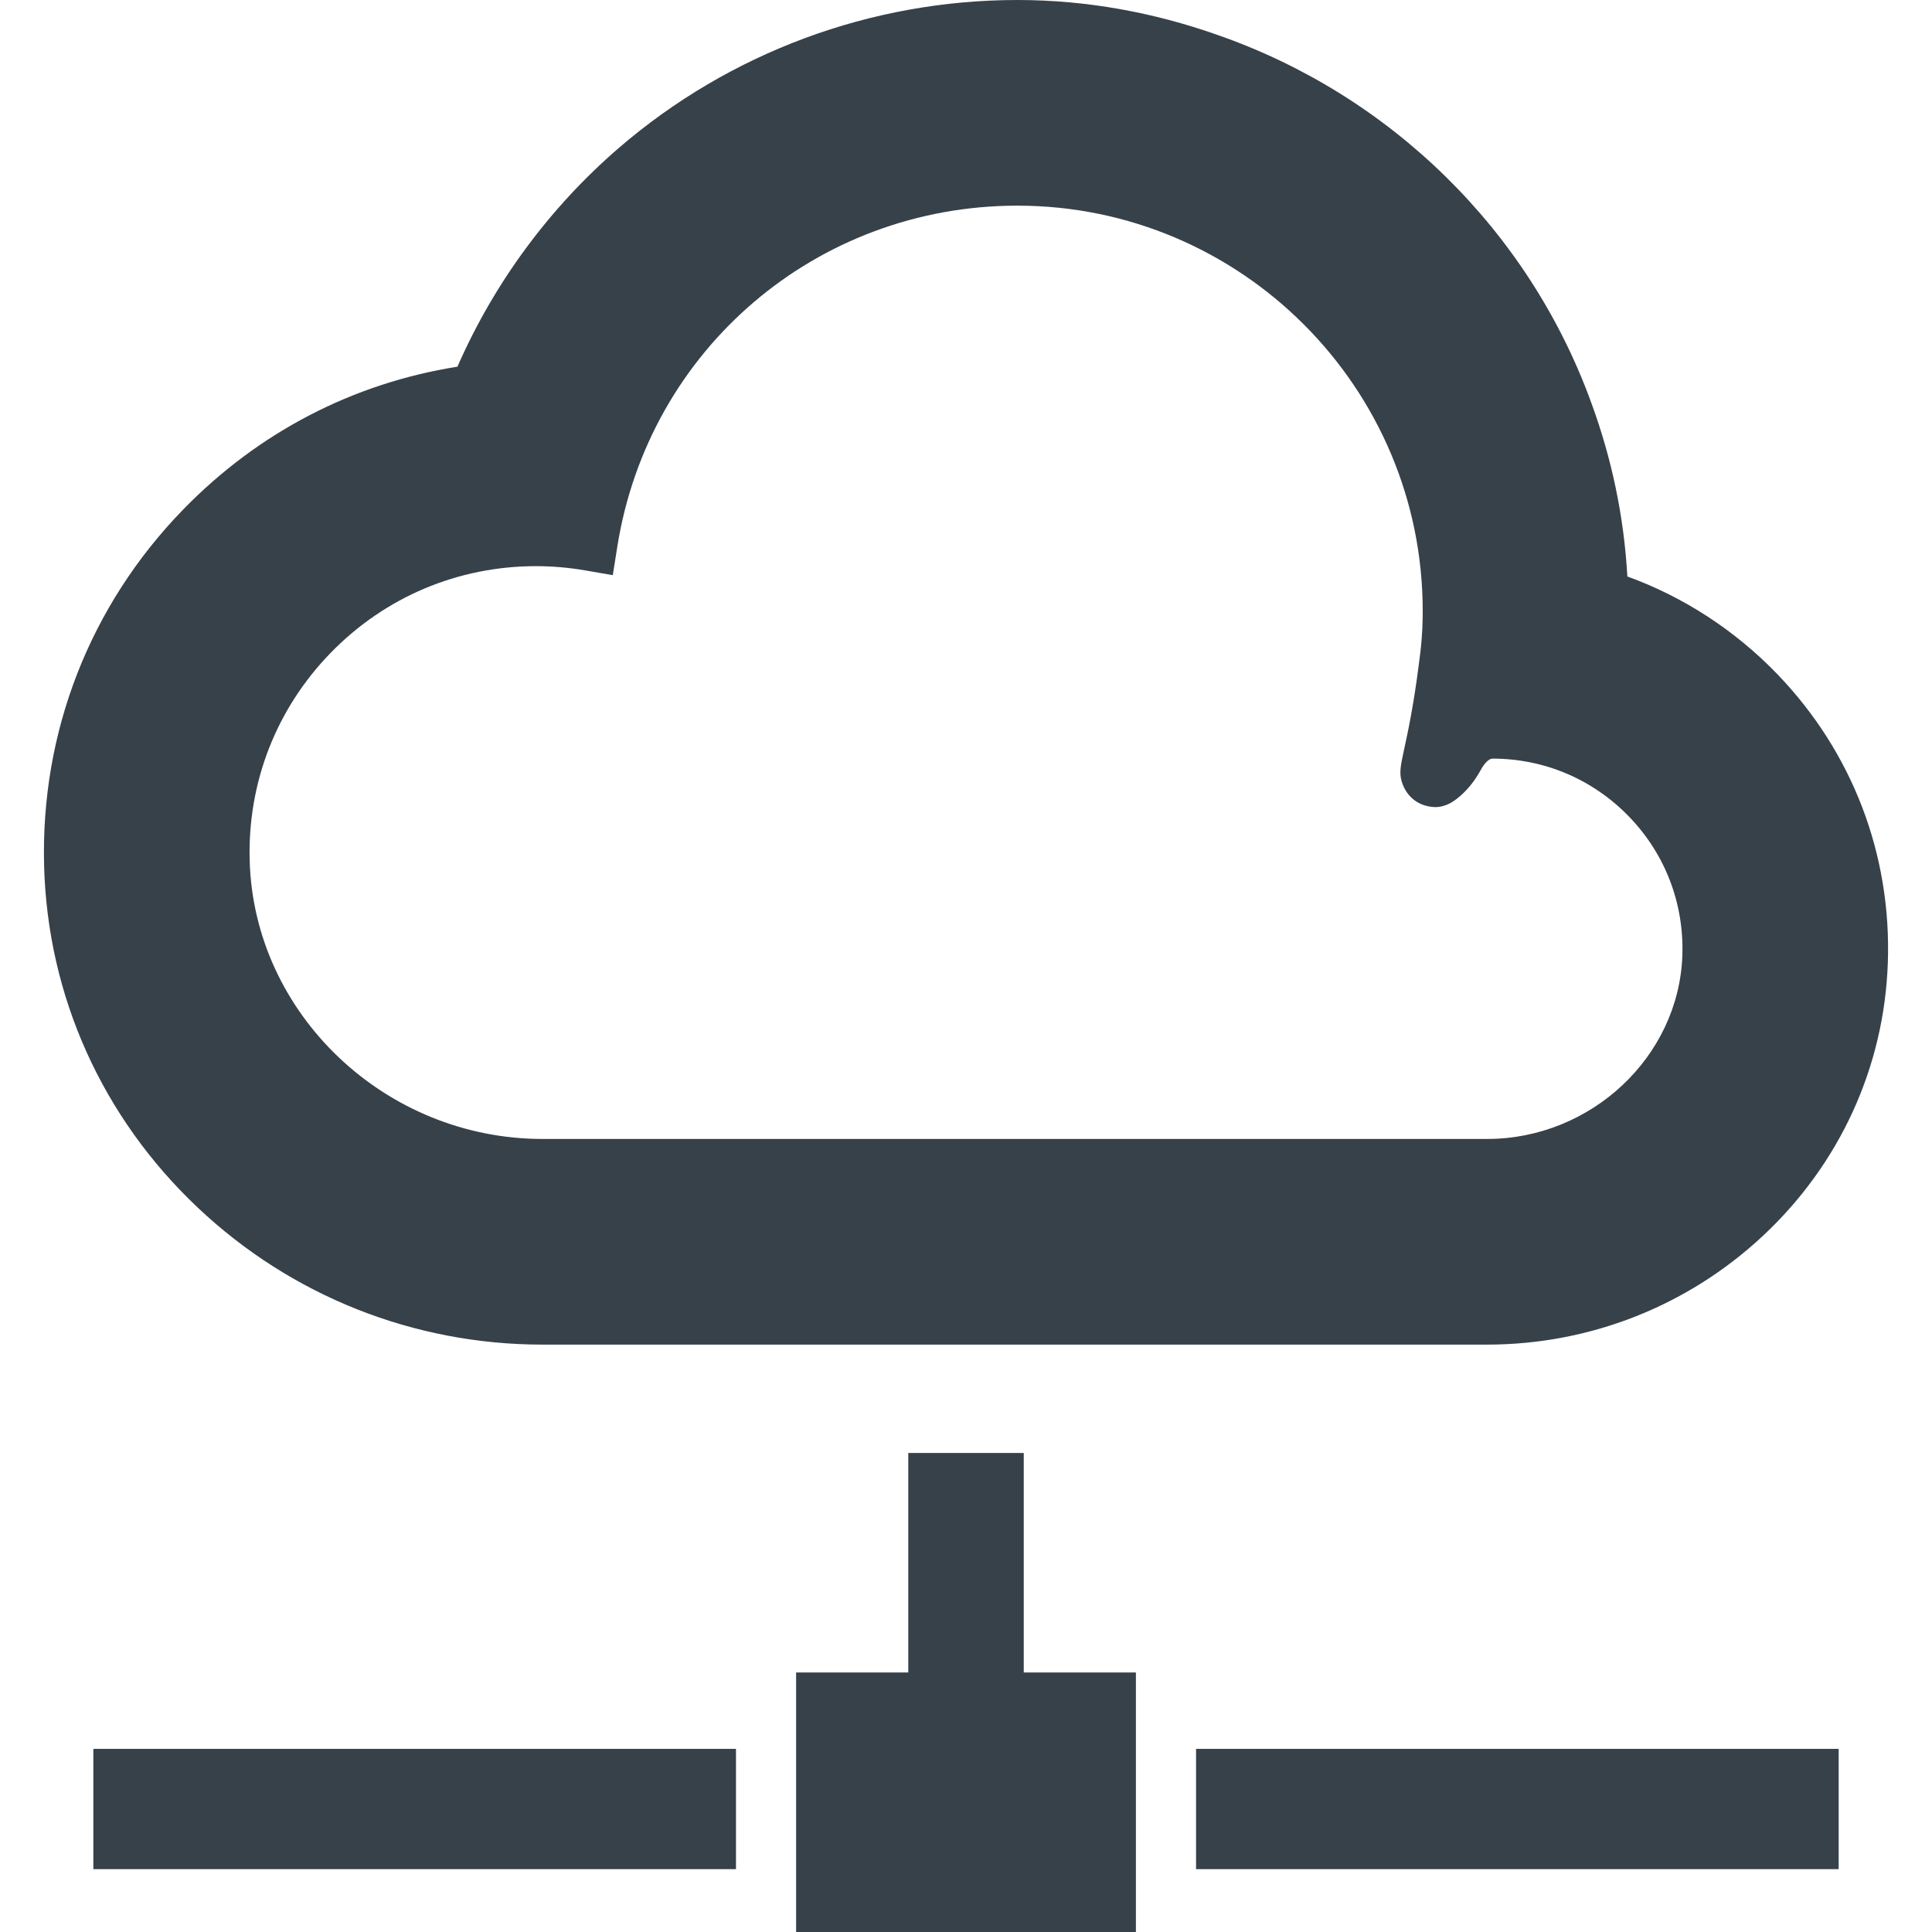
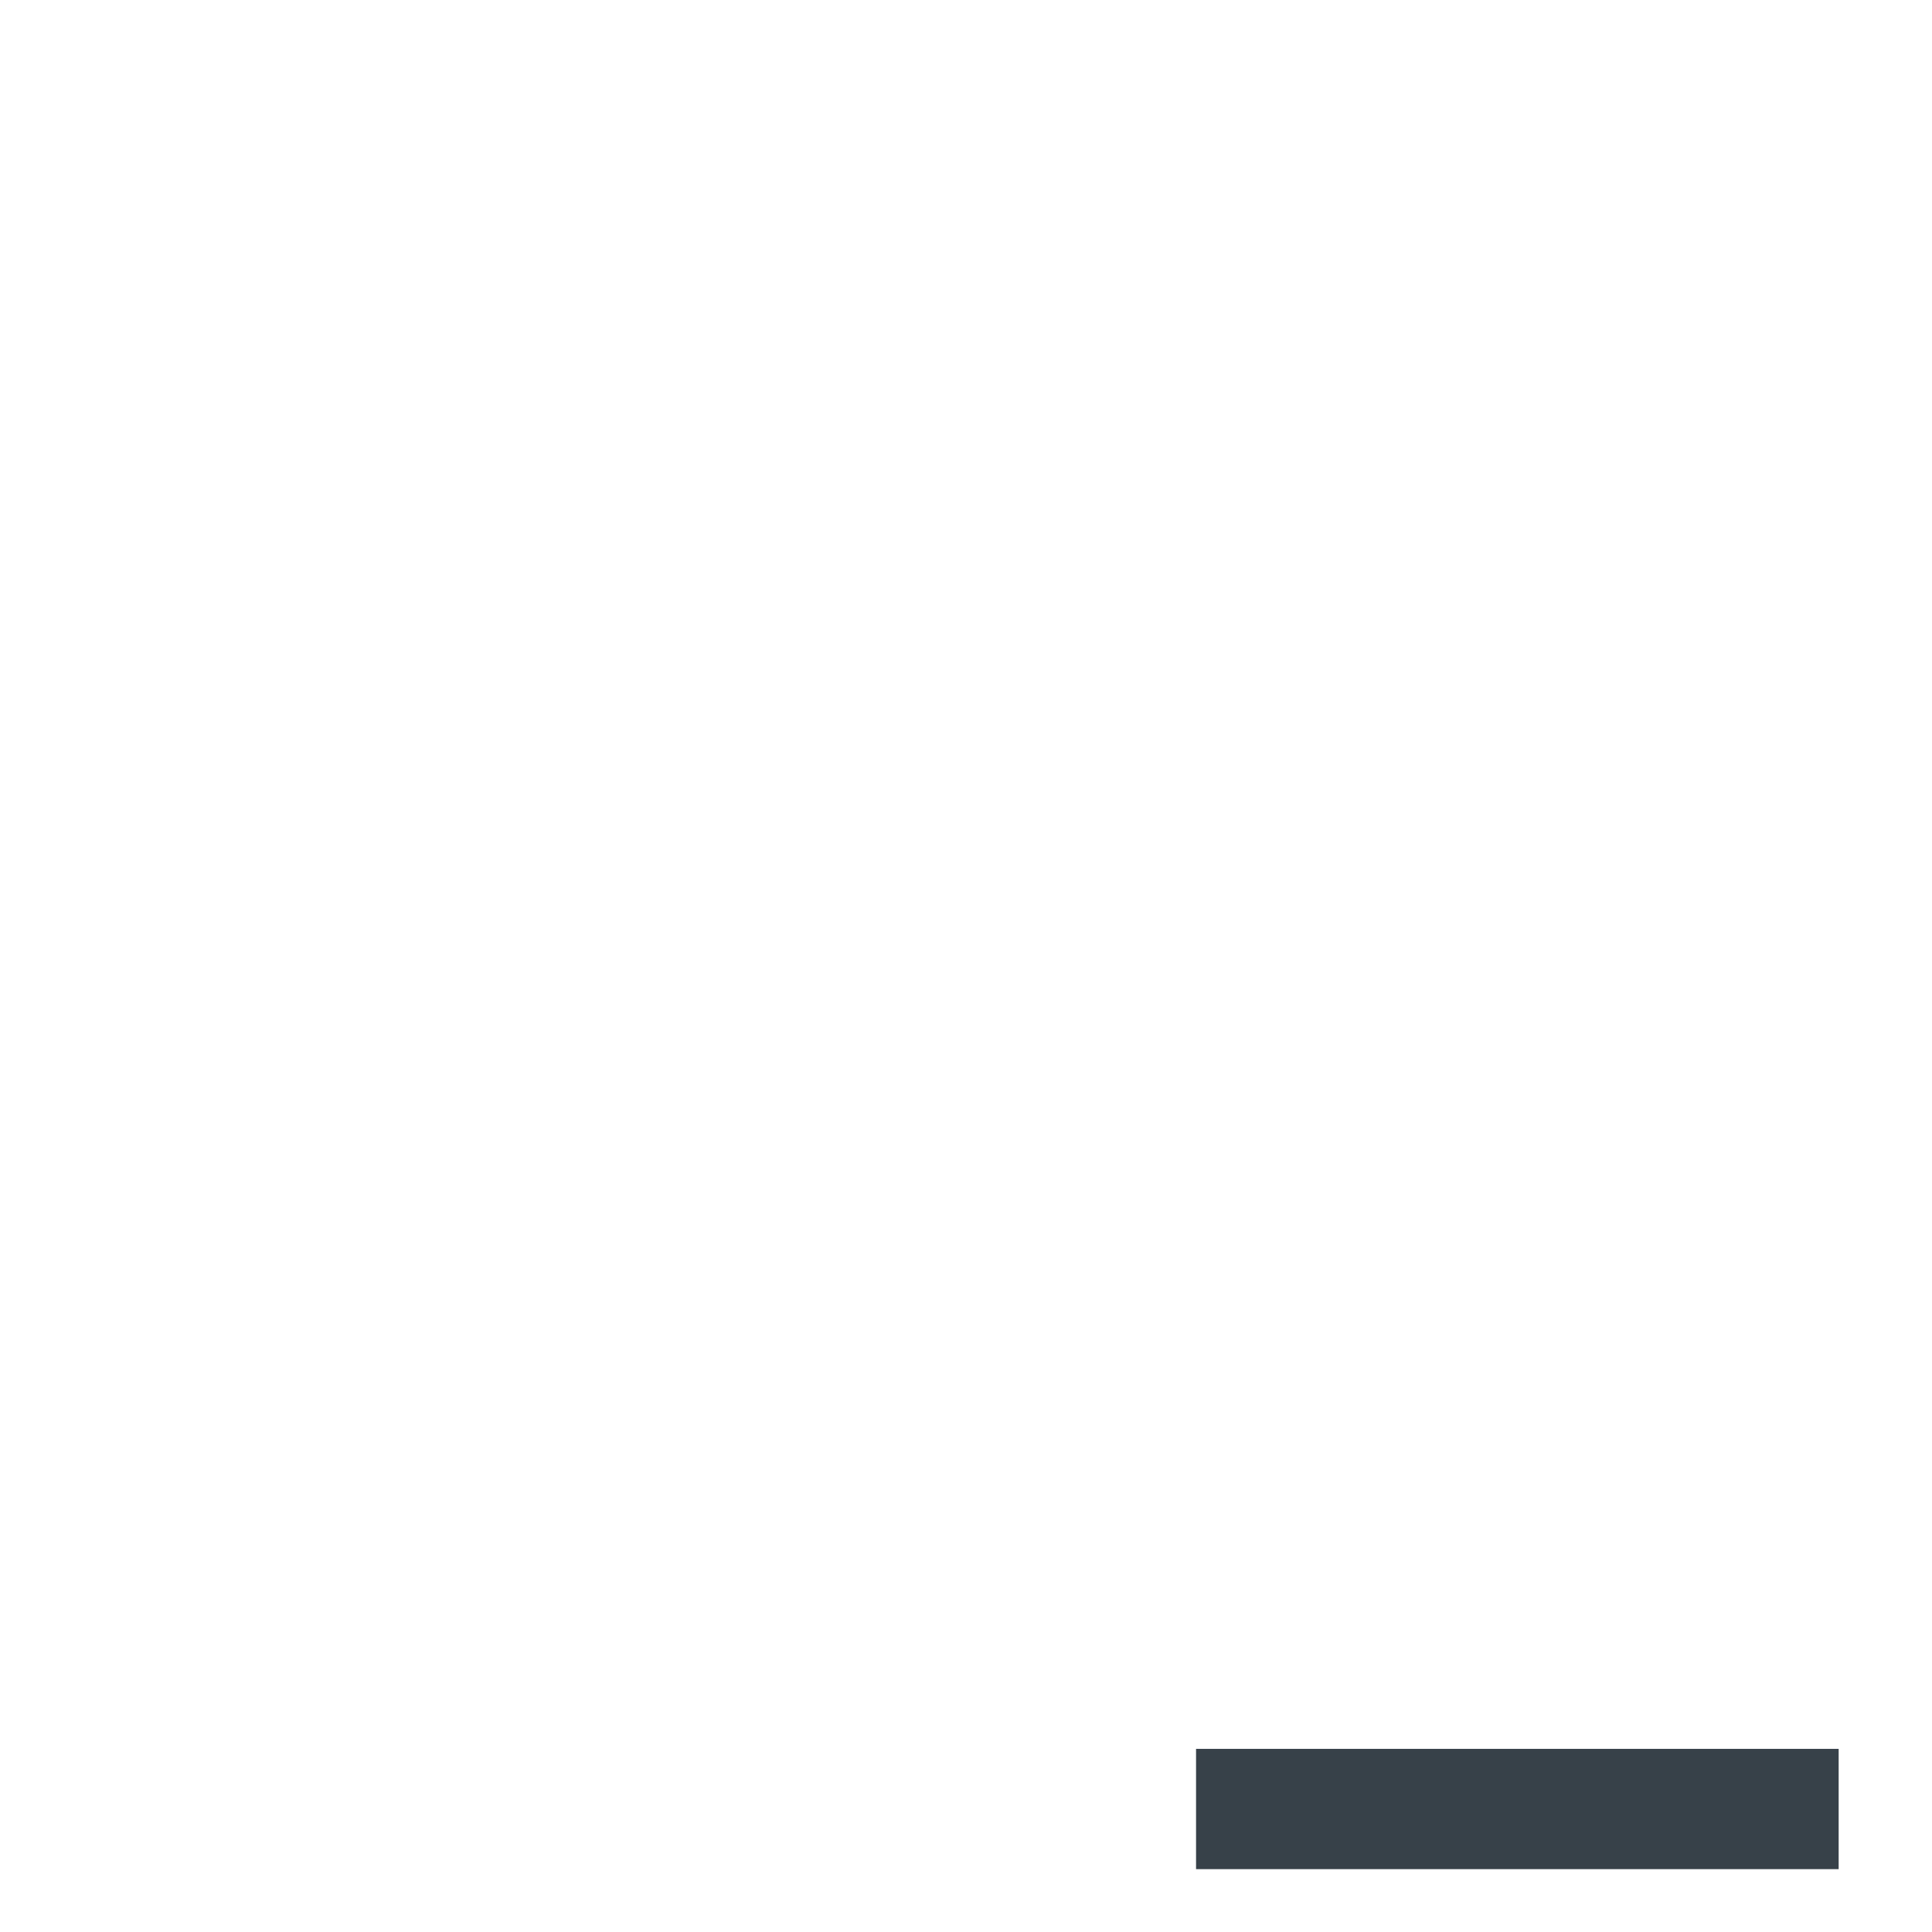
<svg xmlns="http://www.w3.org/2000/svg" version="1.1" id="_x31_0" x="0px" y="0px" viewBox="0 0 512 512" style="enable-background:new 0 0 512 512;" xml:space="preserve">
  <style type="text/css">
	.st0{fill:#374149;}
</style>
  <g>
-     <path class="st0" d="M143.783,356.336H394.08c27.203,0,53.141-10.211,73.031-28.75c20.414-19.038,32.203-44.73,33.18-72.351   c1.031-28.742-9.391-55.957-29.336-76.633c-11.164-11.57-24.797-20.43-39.688-25.828c-0.898-15.996-4.191-31.39-9.492-45.848   c-16.586-45.878-53.336-81.762-99.214-97.699C305.904,3.359,288.127,0,269.619,0c-38.79,0-76.321,13.938-105.672,39.246   c-18.324,15.808-33.031,35.766-42.718,57.93c-27.75,4.402-52.801,17.422-72.665,37.832c-24.75,25.434-37.843,59.004-36.874,94.531   c0.941,34.43,15.382,66.558,40.683,90.461C77.169,343.434,109.638,356.336,143.783,356.336z M162.24,152.394L162.24,152.394   l0.012,0.004l0.148,0.023l1.172-7.418C171.837,92.562,216.443,54.5,269.619,54.5c59.226,0,107.414,48.183,107.414,107.406   c0,1.378-0.031,2.758-0.105,4.758l-0.161,2.477c-0.078,1.226-0.21,2.453-0.336,3.578l-0.445,3.458   c-1.375,10.863-2.93,18.039-3.863,22.324c-0.958,4.457-1.36,6.301-0.637,8.672c1.254,4.078,4.625,6.718,9.156,6.718   c0.02,0,0.035,0,0.051,0c1.629-0.109,3.195-0.656,4.644-1.675v0.007c0.598-0.402,3.719-2.621,6.16-6.633   c0.309-0.473,0.606-0.988,0.91-1.527l0.442-0.762c0.949-1.469,1.902-2.23,2.621-2.262c13.797,0,26.672,5.469,36.266,15.406   c9.586,9.93,14.59,23.015,14.102,36.843c-0.965,26.77-24.179,48.547-51.758,48.547H143.783c-41.687,0-76.508-33.102-77.618-73.786   c-0.57-20.687,7.059-40.23,21.462-55.034c14.414-14.817,33.75-22.977,54.422-22.977c4.305,0,8.656,0.371,12.953,1.11l7.11,1.222   L162.24,152.394z" />
-     <polygon class="st0" points="24.9,463.469 24.9,463.469 24.74,463.469 24.74,495.344 195.041,495.344 195.041,463.469    25.42,463.469  " />
    <polygon class="st0" points="317.127,463.469 317.127,463.469 316.966,463.469 316.966,495.344 487.263,495.344 487.263,463.469    317.646,463.469  " />
-     <polygon class="st0" points="271.306,385.054 240.955,385.054 240.861,385.054 240.861,385.054 240.705,385.054 240.705,443.226    211.229,443.226 211.134,443.226 211.134,443.226 210.978,443.226 210.978,463.469 210.978,495.344 210.978,512 301.025,512    301.025,495.344 301.025,463.469 301.025,443.226 271.306,443.226  " />
  </g>
</svg>